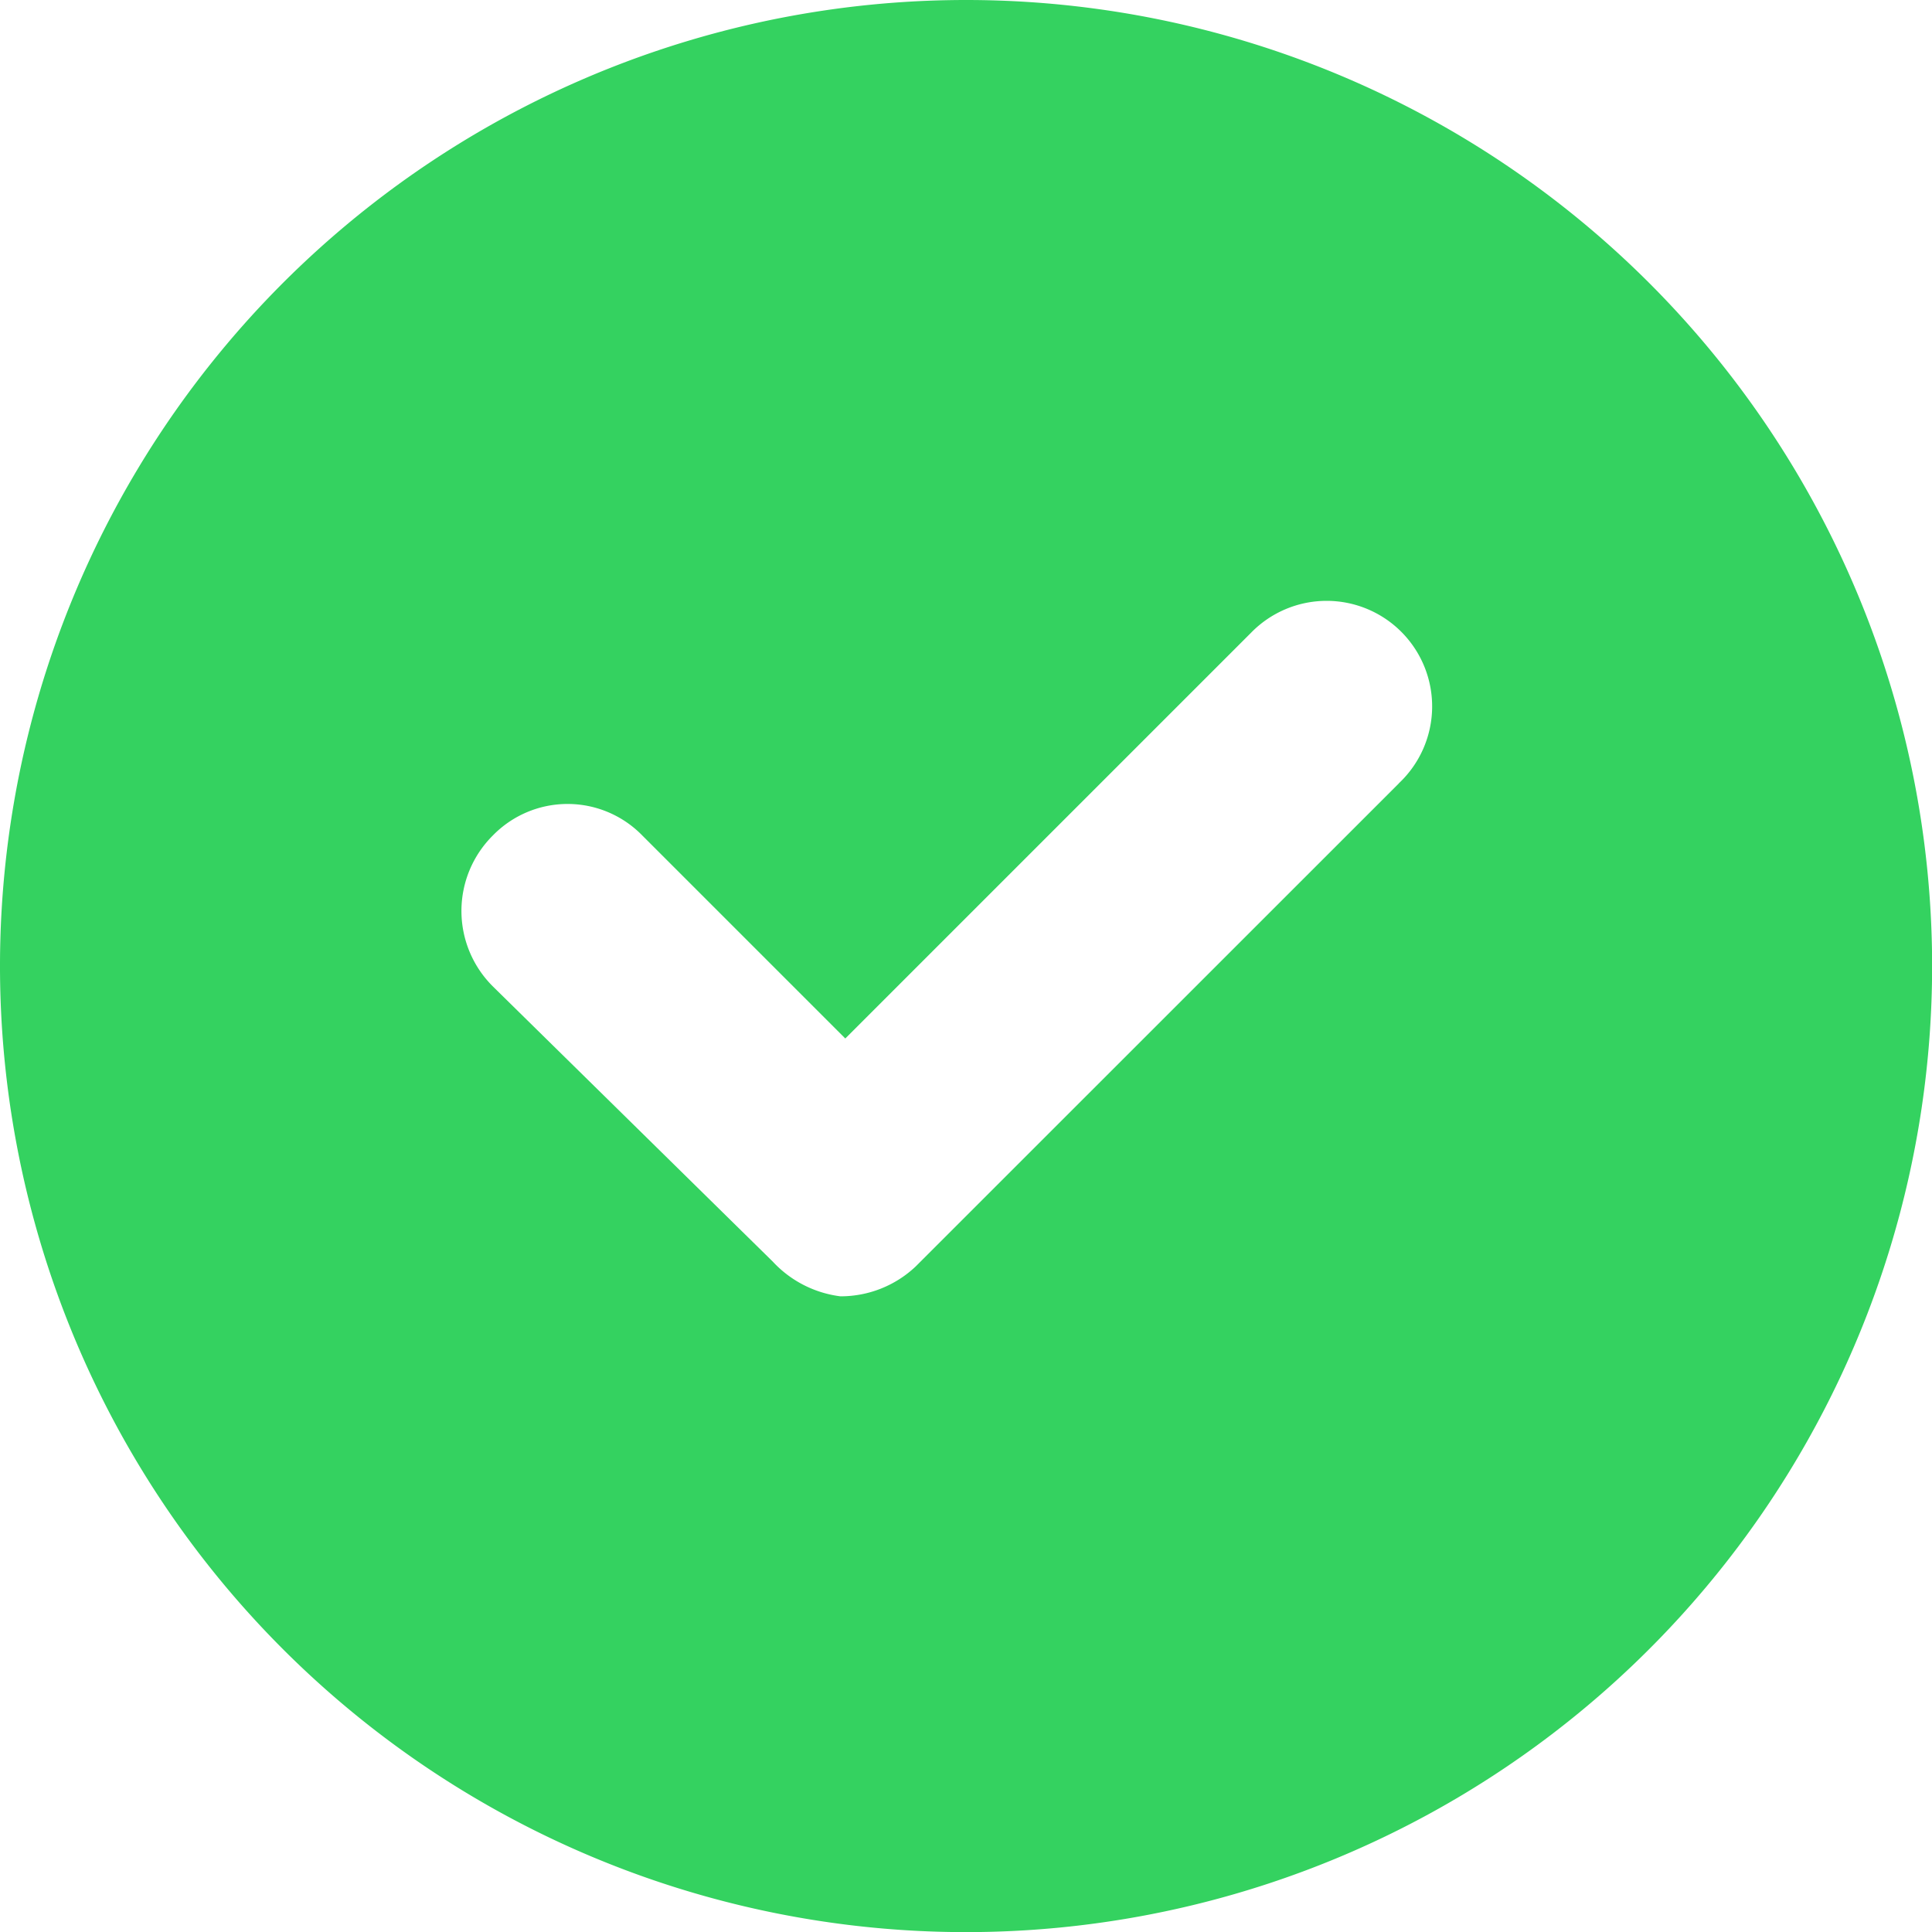
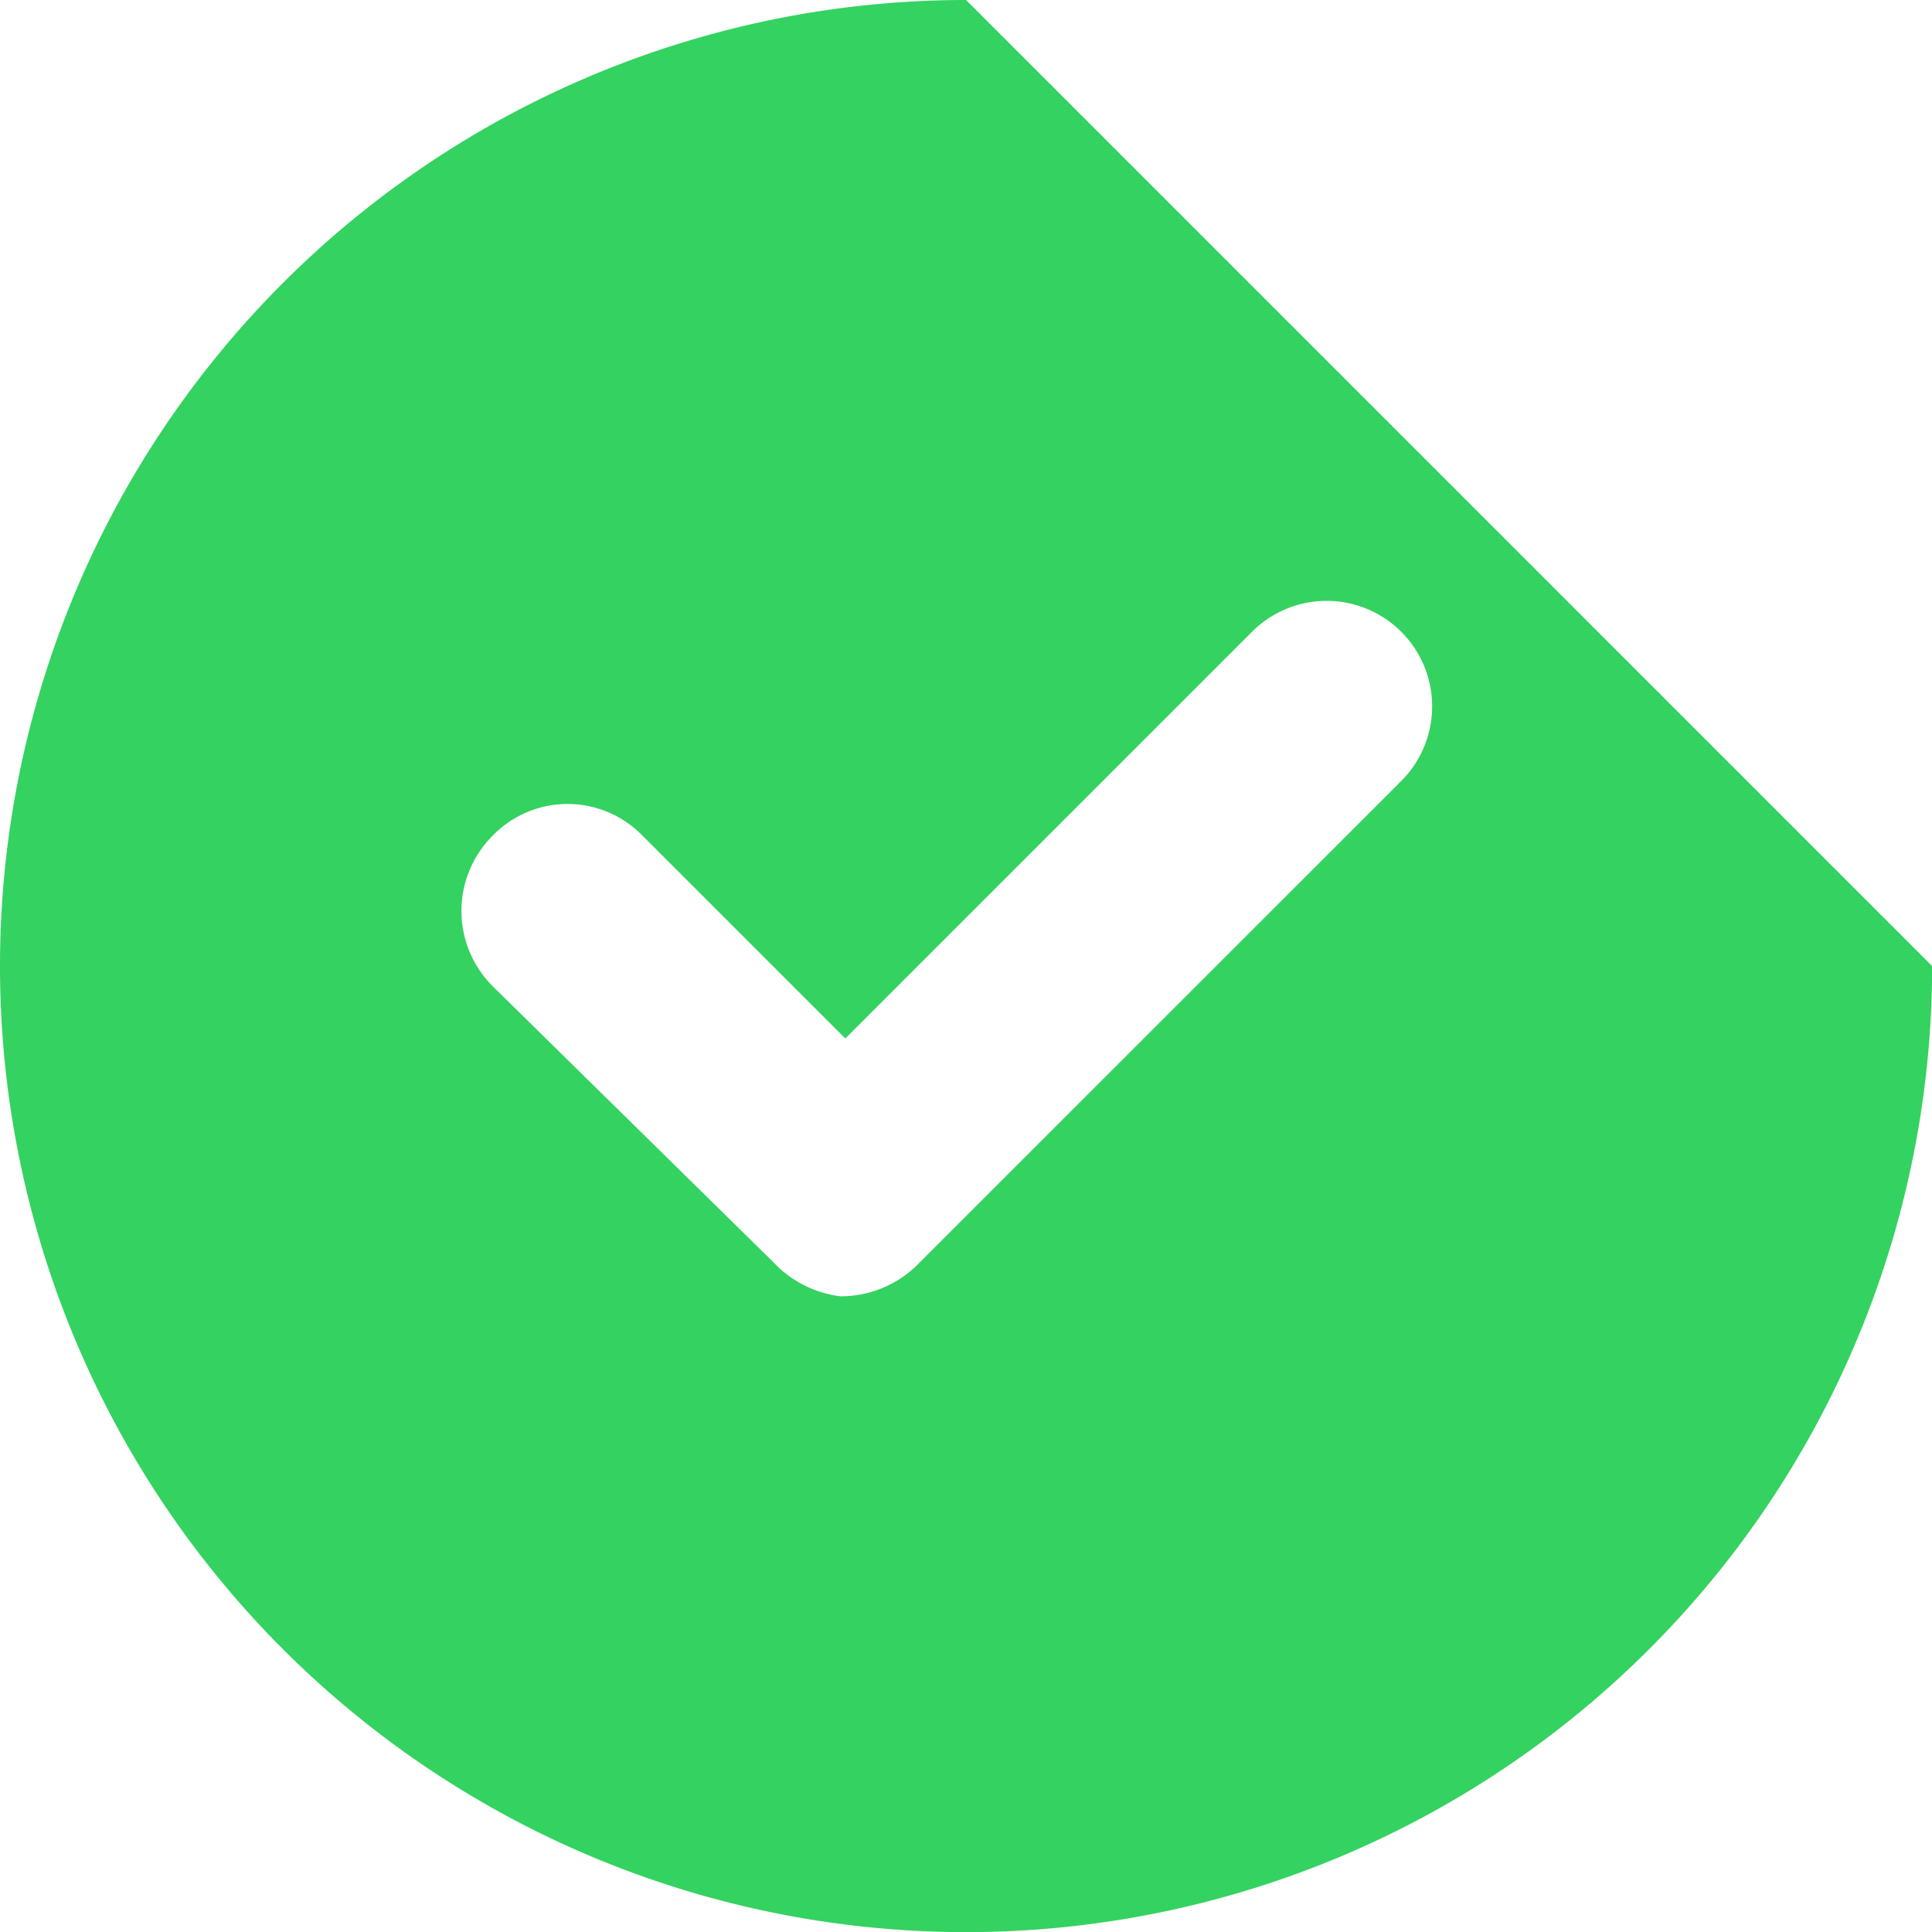
<svg xmlns="http://www.w3.org/2000/svg" width="16.351" height="16.351" viewBox="0 0 16.351 16.351">
  <g transform="translate(0 0)">
-     <path d="M8.176,0a8.176,8.176,0,1,0,8.176,8.176A8.176,8.176,0,0,0,8.176,0Zm3.663,6.63L7.75,10.718a.924.924,0,0,1-.638.253.94.94,0,0,1-.572-.294L4.17,8.347a.9.9,0,0,1,0-1.275.883.883,0,0,1,1.267,0L7.154,8.789l3.434-3.434A.893.893,0,1,1,11.838,6.63Z" fill="#34d260" />
+     <path d="M8.176,0a8.176,8.176,0,1,0,8.176,8.176Zm3.663,6.63L7.75,10.718a.924.924,0,0,1-.638.253.94.94,0,0,1-.572-.294L4.17,8.347a.9.9,0,0,1,0-1.275.883.883,0,0,1,1.267,0L7.154,8.789l3.434-3.434A.893.893,0,1,1,11.838,6.63Z" fill="#34d260" />
  </g>
</svg>